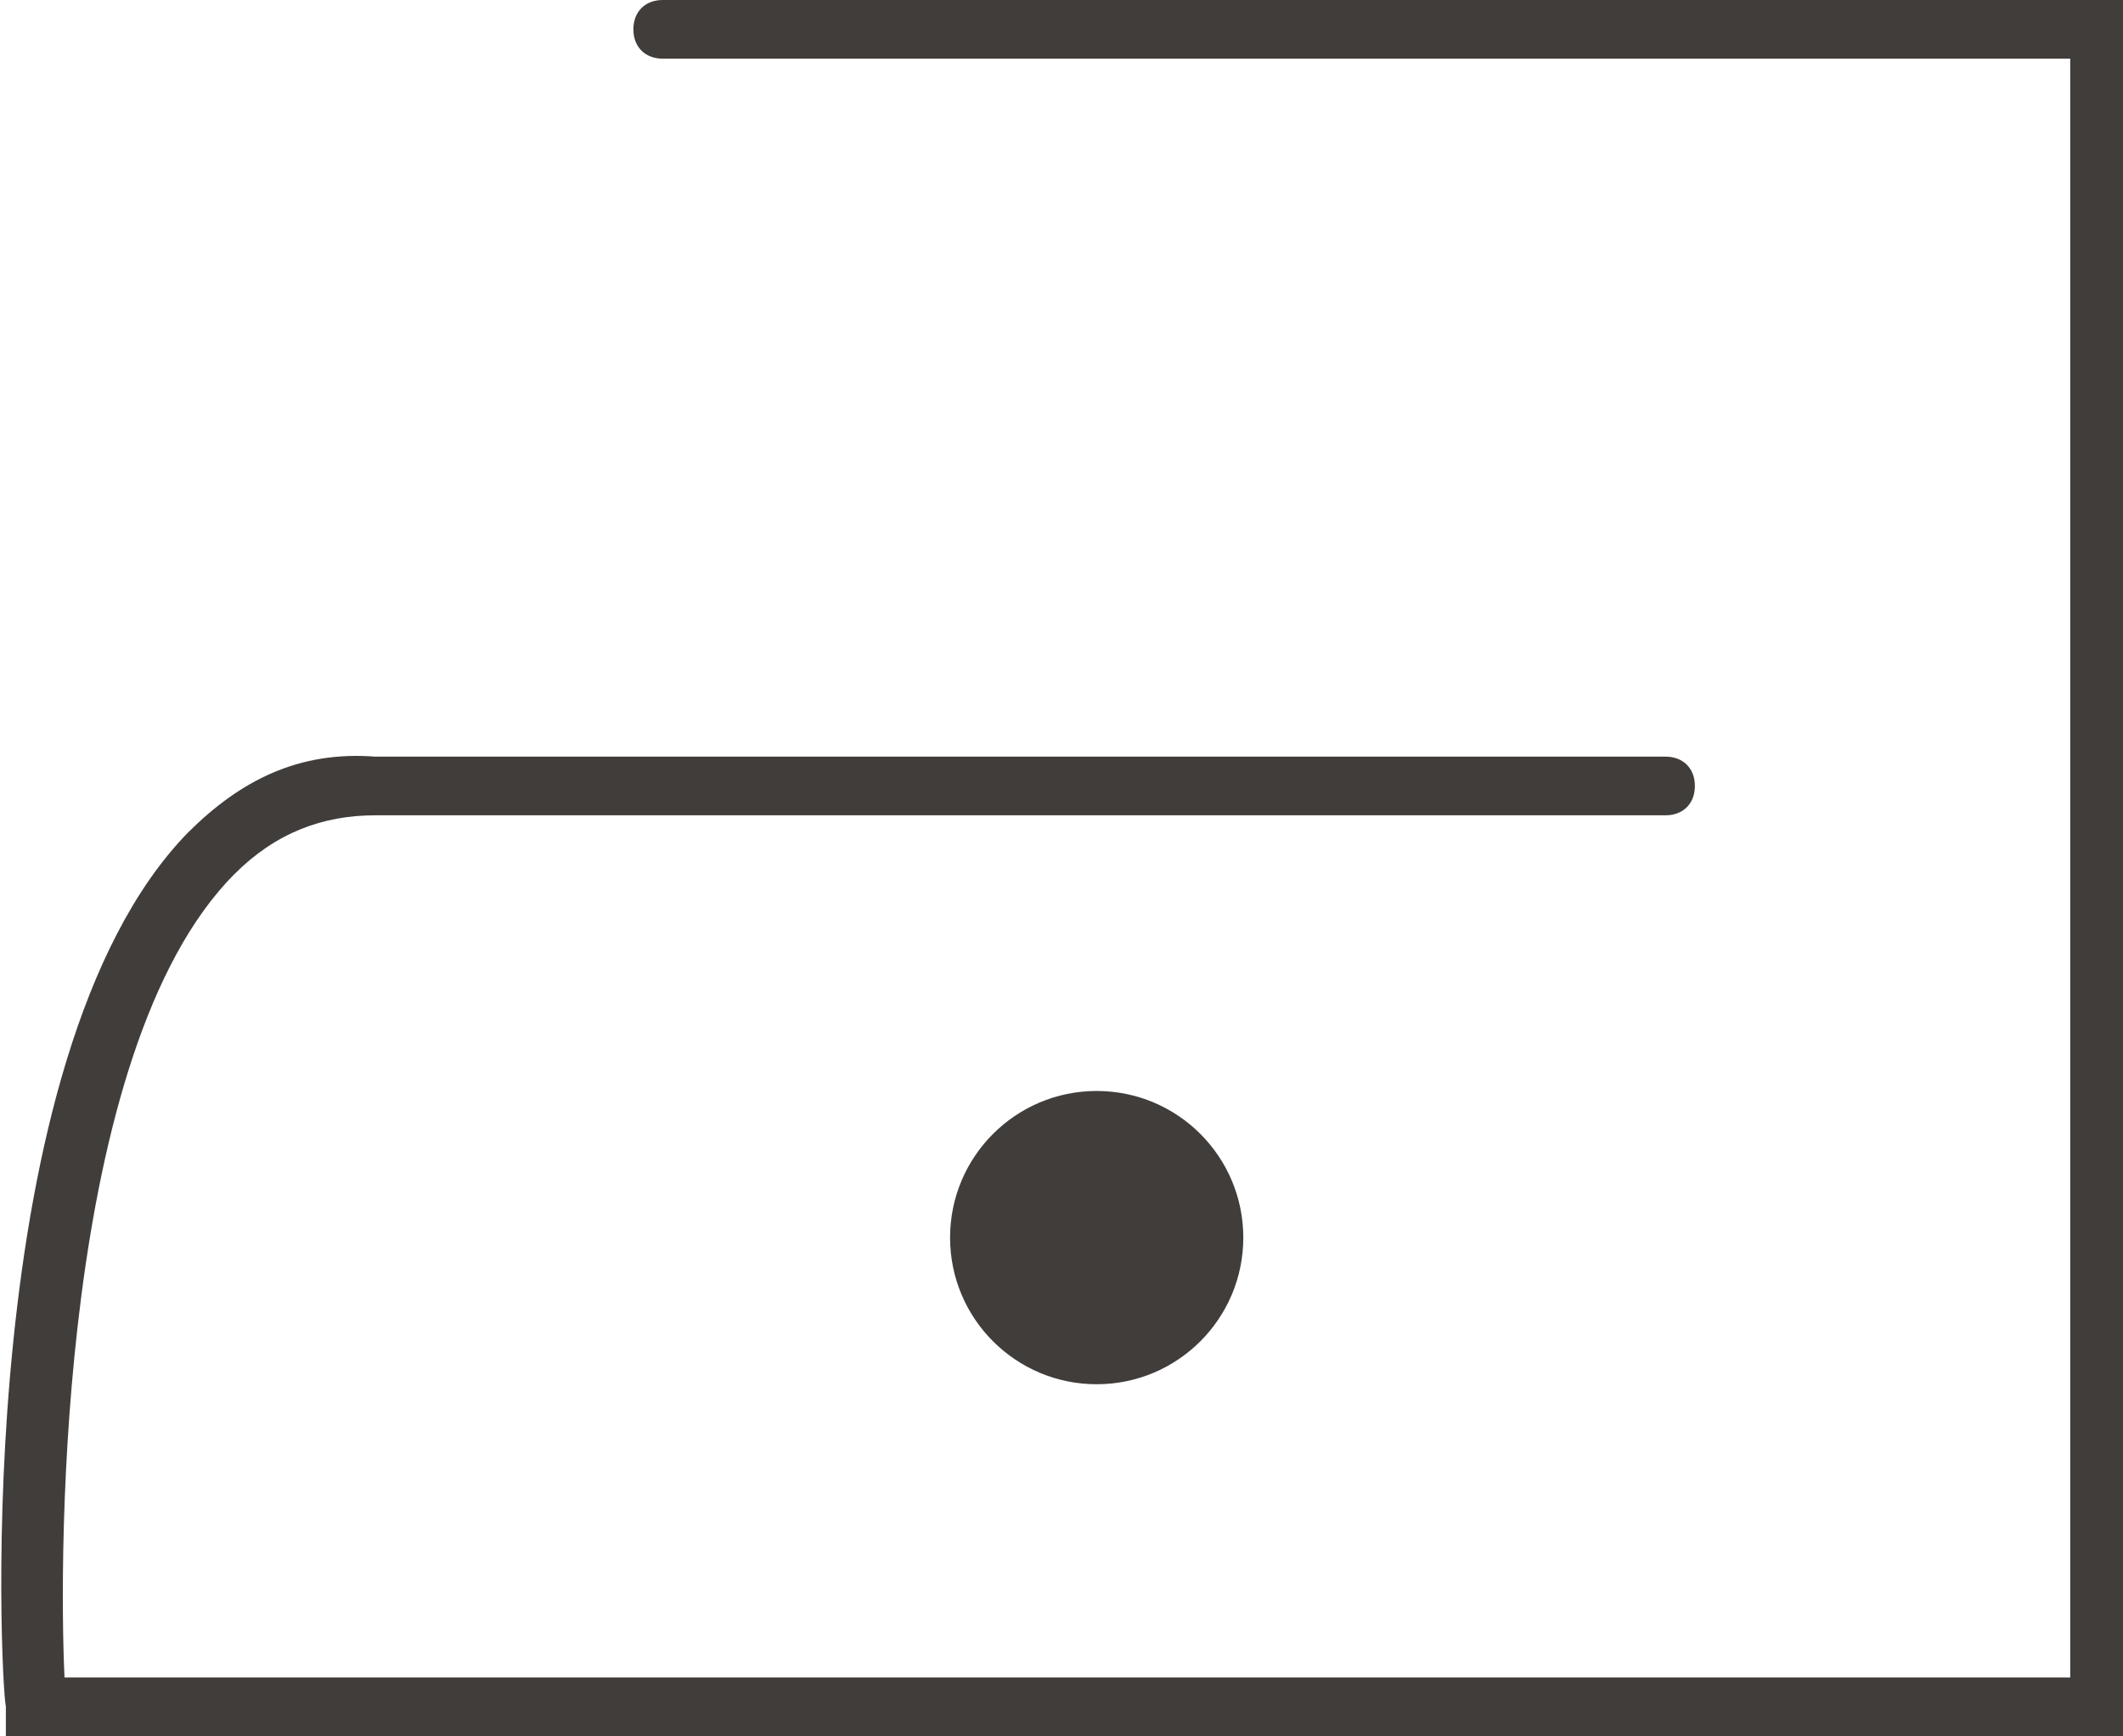
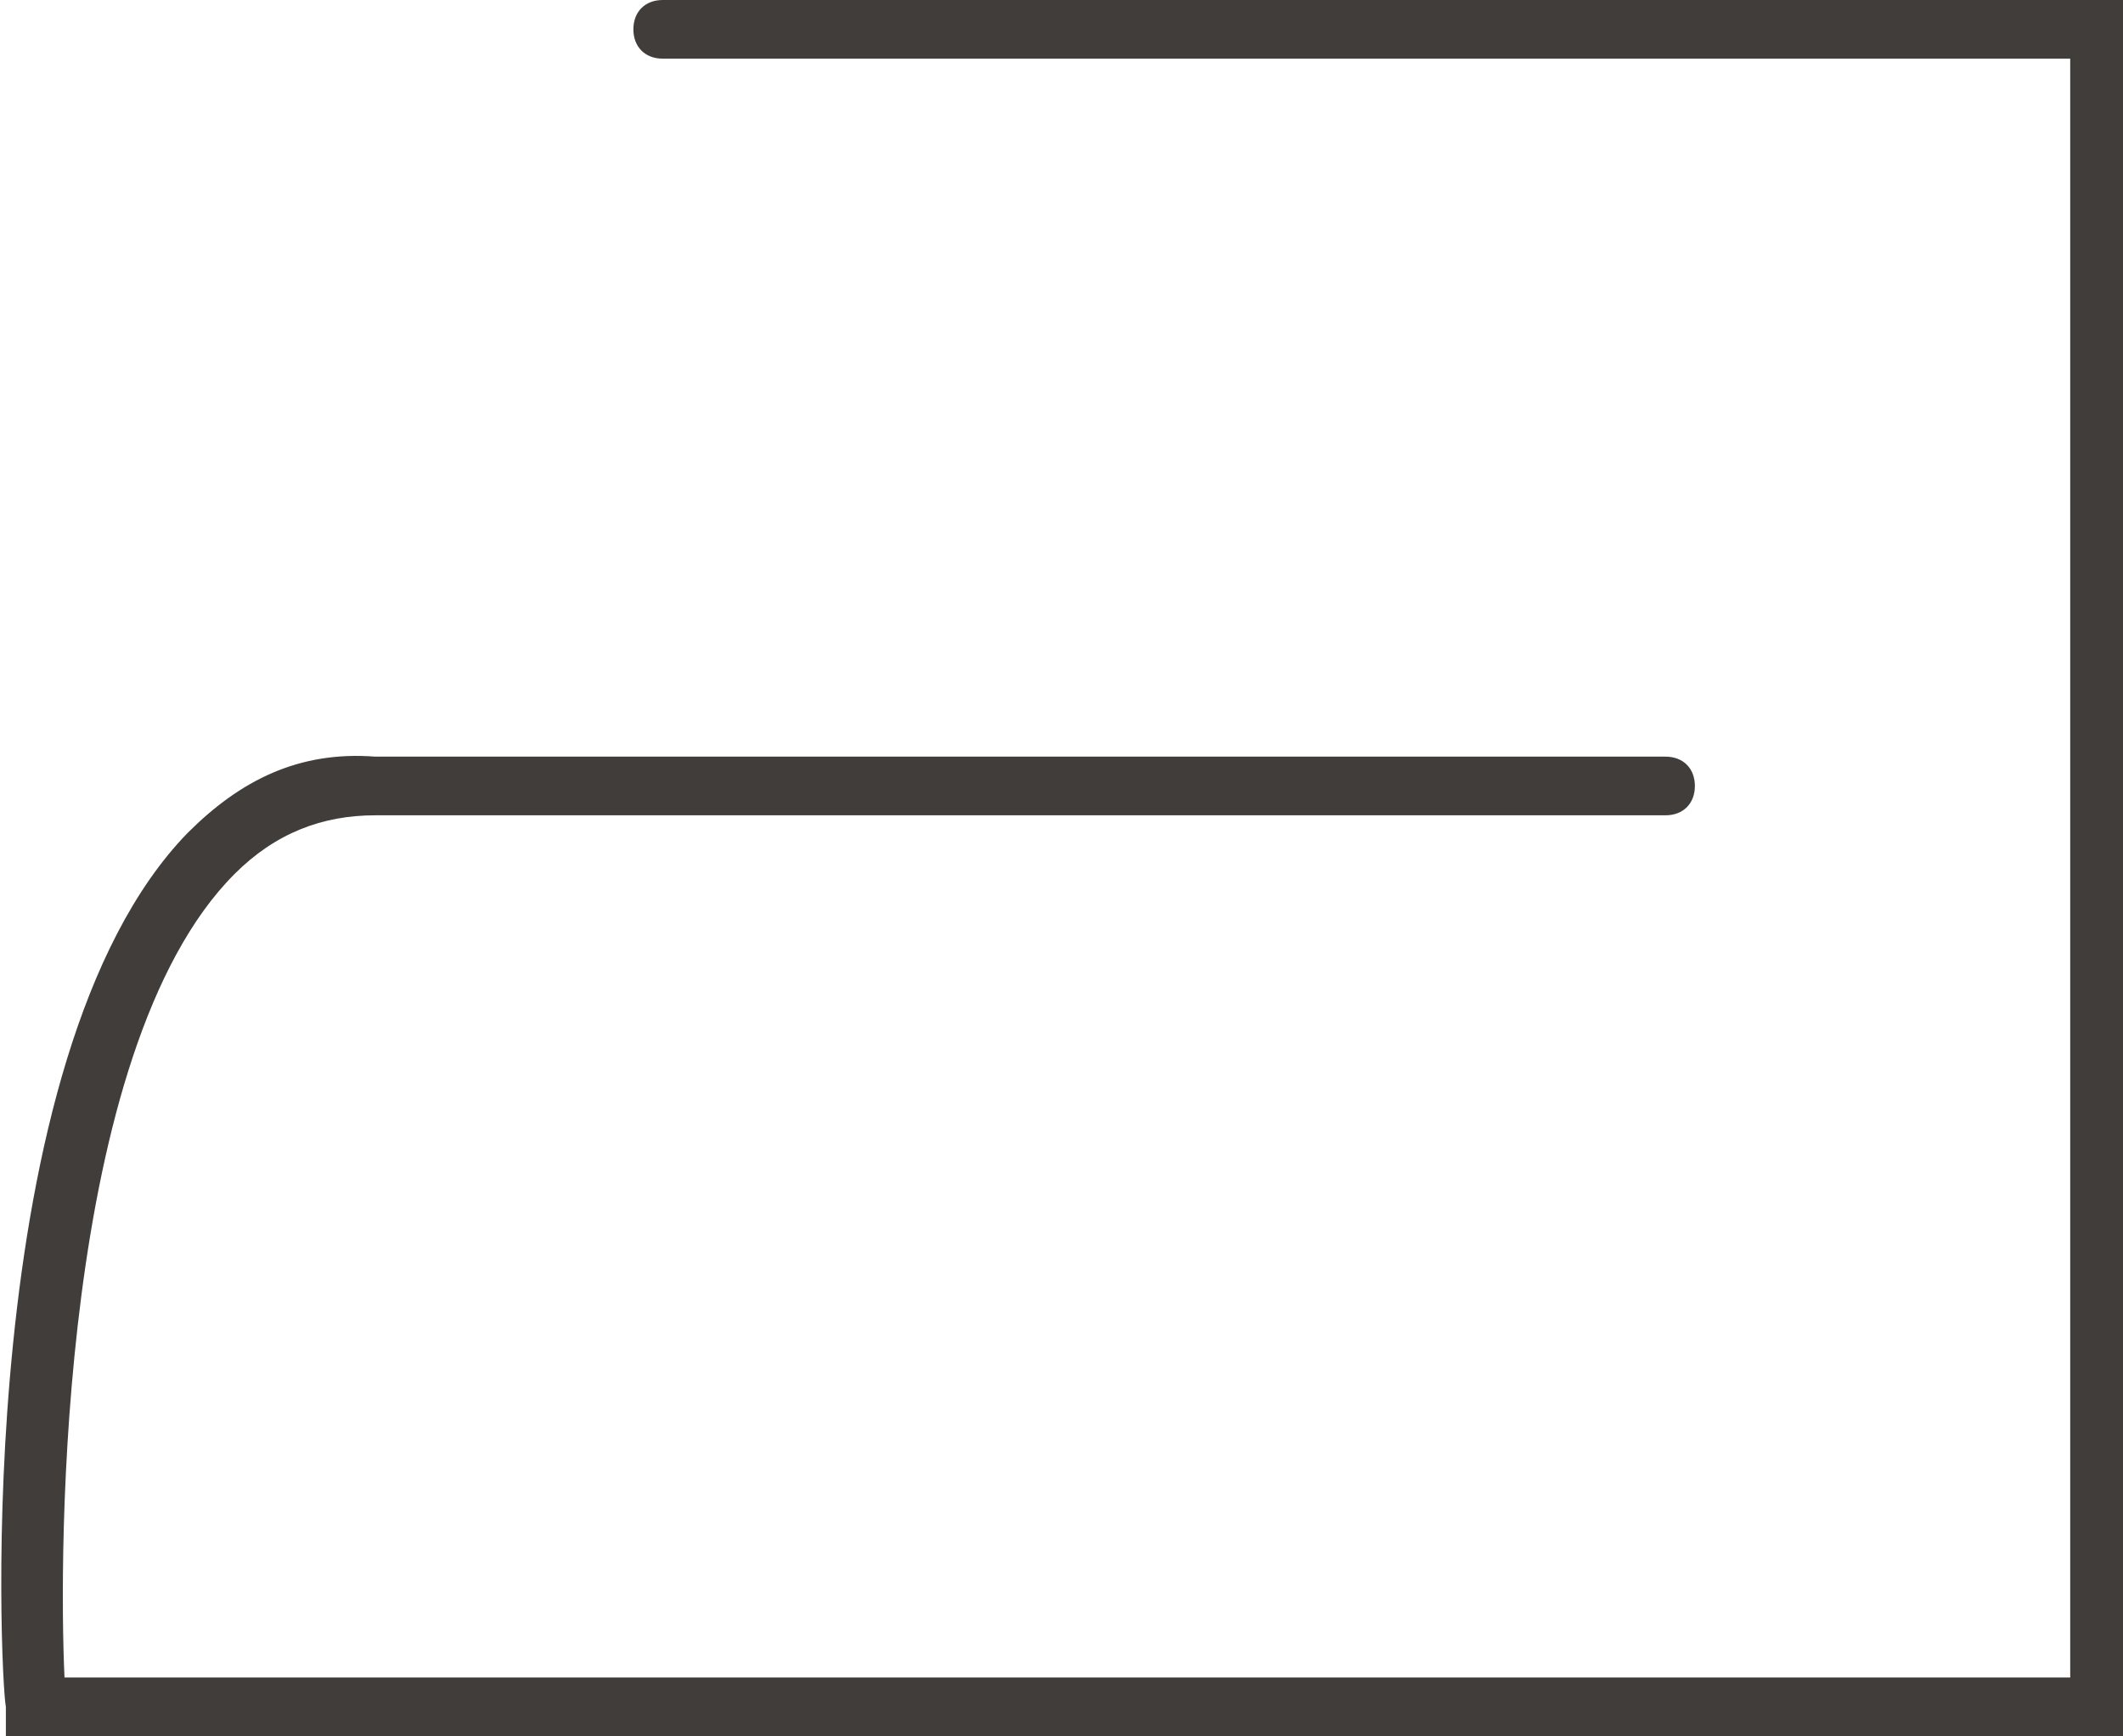
<svg xmlns="http://www.w3.org/2000/svg" version="1.1" id="Layer_1" x="0px" y="0px" viewBox="0 0 36.2 29.6" enable-background="new 0 0 36.2 29.6" xml:space="preserve">
  <g>
    <path fill="#413D3B" d="M36.2,29.6H0.1l0-0.5C0,28.6-0.5,18,3.2,14.2c0.9-0.9,1.9-1.4,3.2-1.3h22c0.3,0,0.5,0.2,0.5,0.5   s-0.2,0.5-0.5,0.5h-22c-0.9,0-1.7,0.3-2.4,1c-3,3-3,11.6-2.9,13.7h34.2V1H11.3c-0.3,0-0.5-0.2-0.5-0.5S11,0,11.3,0h24.9V29.6z" />
    <g>
-       <circle fill="#413D3B" cx="18.7" cy="21.1" r="2.5" />
-     </g>
+       </g>
  </g>
</svg>